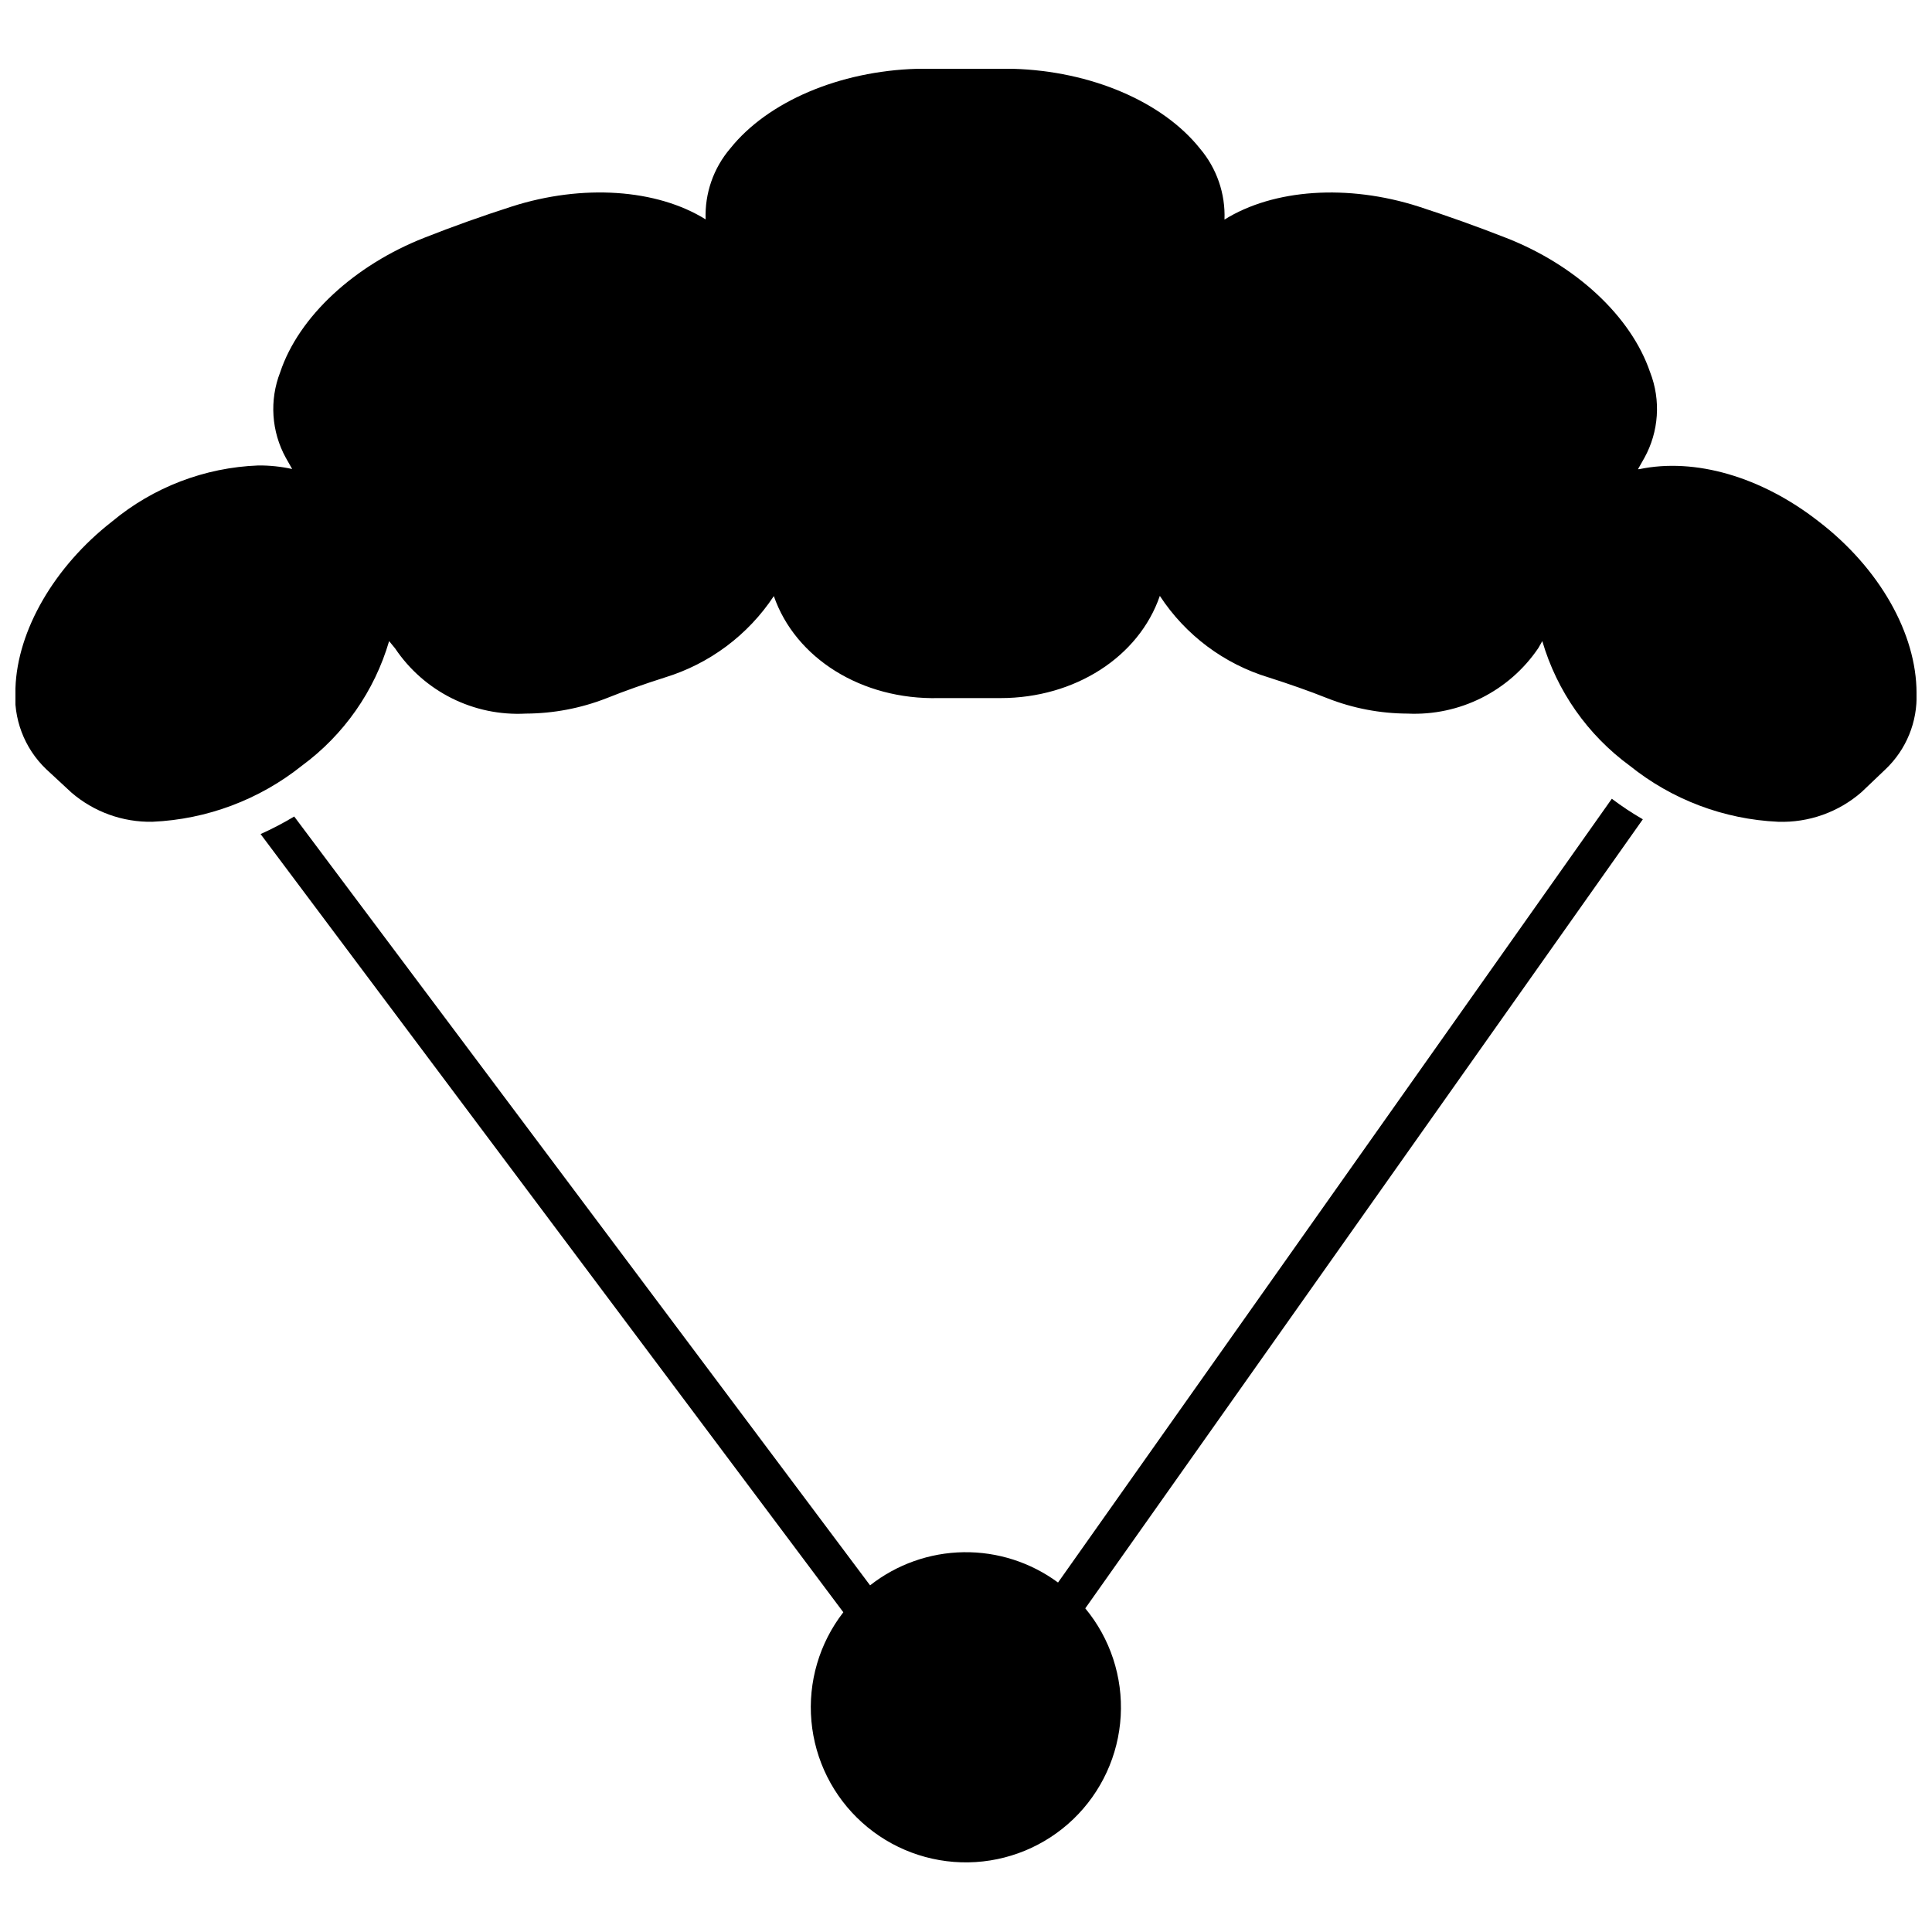
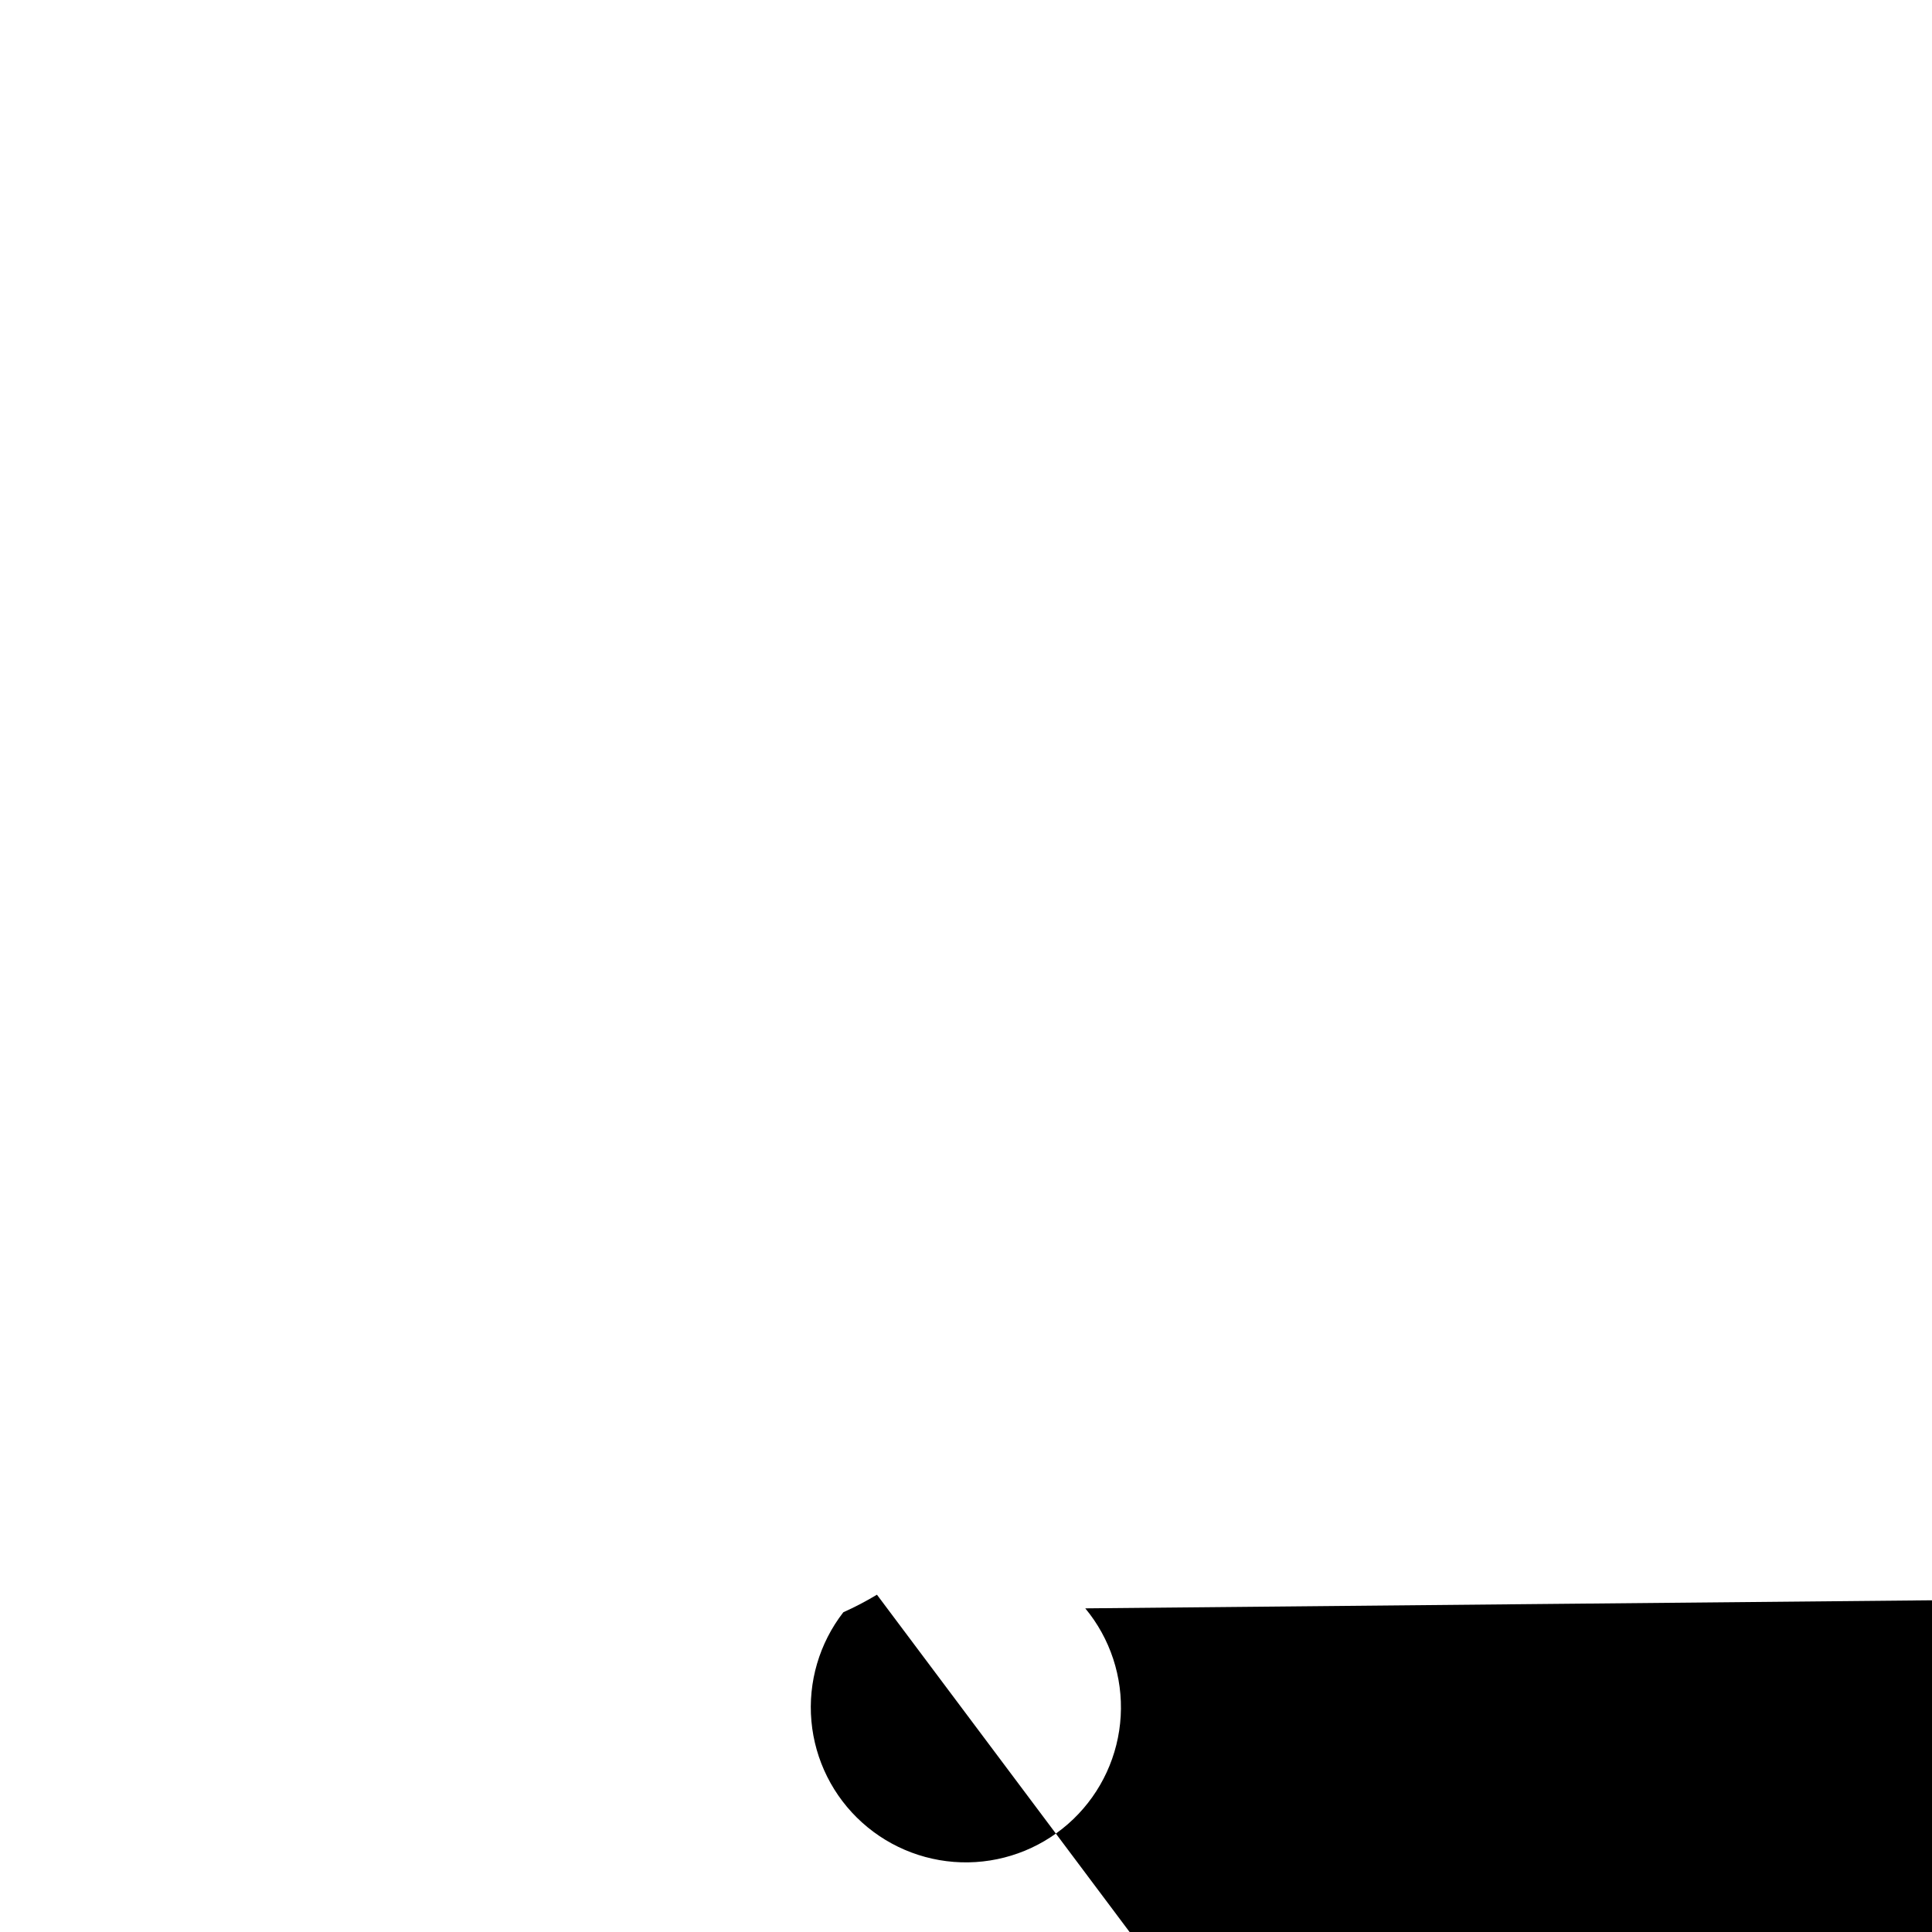
<svg xmlns="http://www.w3.org/2000/svg" width="800px" height="800px" version="1.1" viewBox="144 144 512 512">
  <defs>
    <clipPath id="a">
-       <path d="m148.09 162h503.81v200h-503.81z" />
-     </clipPath>
+       </clipPath>
  </defs>
  <g clip-path="url(#a)">
    <path d="m651.9 327.66c0.297 7.629-2.719 15.012-8.27 20.254l-6.289 5.992h0.004c-6.113 5.336-14.027 8.148-22.133 7.871-14.352-0.648-28.121-5.852-39.316-14.855-11.148-8.156-19.297-19.766-23.172-33.023l-1.039 1.832c-7.734 11.438-20.867 18.023-34.66 17.379-7.273-0.027-14.477-1.402-21.242-4.062-4.953-1.98-10.25-3.812-15.496-5.496h-0.004c-11.883-3.586-22.121-11.246-28.914-21.637-5.547 16.141-22.48 27.086-42.234 27.086h-1.484-14.855c-20.5 0.496-38.027-10.598-43.723-27.035-6.84 10.336-17.062 17.969-28.918 21.586-5.297 1.684-10.496 3.516-15.449 5.496-6.801 2.656-14.039 4.031-21.34 4.062-13.793 0.754-26.961-5.812-34.66-17.281l-1.586-1.93c-3.875 13.246-12 24.848-23.121 33.023-11.301 9.02-25.168 14.219-39.613 14.855-7.852 0.148-15.484-2.602-21.438-7.723l-6.734-6.242c-5.797-5.559-8.777-13.434-8.121-21.438 0.496-15.348 10.348-32.285 25.598-44.168 10.93-9.098 24.562-14.32 38.77-14.855 3.016-0.023 6.019 0.293 8.965 0.941l-1.684-2.973v0.004c-3.832-6.969-4.375-15.273-1.488-22.68 4.953-14.855 19.805-28.422 38.227-35.652 7.527-2.973 15.301-5.742 23.172-8.27 18.715-5.992 38.375-4.656 51.348 3.418v0.004c-0.266-6.871 2.066-13.59 6.535-18.816 9.902-12.379 28.867-20.5 49.516-21.094h25.402c20.695 0.594 39.613 8.715 49.516 21.094h-0.004c4.469 5.246 6.801 11.98 6.535 18.863 13.023-8.121 32.68-9.457 51.395-3.465 7.773 2.523 15.547 5.297 23.125 8.27 18.617 7.231 33.273 20.895 38.273 35.652l0.004-0.004c2.887 7.43 2.324 15.758-1.535 22.727l-1.684 2.973h0.297c14.855-3.121 32.434 2.031 47.484 13.766 16.191 12.379 26.043 29.809 26.043 45.551z" />
  </g>
-   <path d="m431.61 570.23c6.625 7.992 9.977 18.195 9.387 28.559-0.59 10.363-5.078 20.117-12.566 27.309-7.488 7.188-17.418 11.277-27.797 11.445-10.379 0.168-20.438-3.598-28.152-10.539-7.719-6.941-12.523-16.547-13.449-26.887-0.926-10.34 2.098-20.645 8.457-28.848l-154.43-206.23c3.059-1.375 6.035-2.93 8.91-4.656l152.61 203.75c7.074-5.562 15.781-8.648 24.777-8.781 9-0.133 17.793 2.691 25.031 8.035l146.76-207.71c2.625 1.984 5.367 3.805 8.219 5.445z" />
+   <path d="m431.61 570.23c6.625 7.992 9.977 18.195 9.387 28.559-0.59 10.363-5.078 20.117-12.566 27.309-7.488 7.188-17.418 11.277-27.797 11.445-10.379 0.168-20.438-3.598-28.152-10.539-7.719-6.941-12.523-16.547-13.449-26.887-0.926-10.34 2.098-20.645 8.457-28.848c3.059-1.375 6.035-2.93 8.91-4.656l152.61 203.75c7.074-5.562 15.781-8.648 24.777-8.781 9-0.133 17.793 2.691 25.031 8.035l146.76-207.71c2.625 1.984 5.367 3.805 8.219 5.445z" />
</svg>